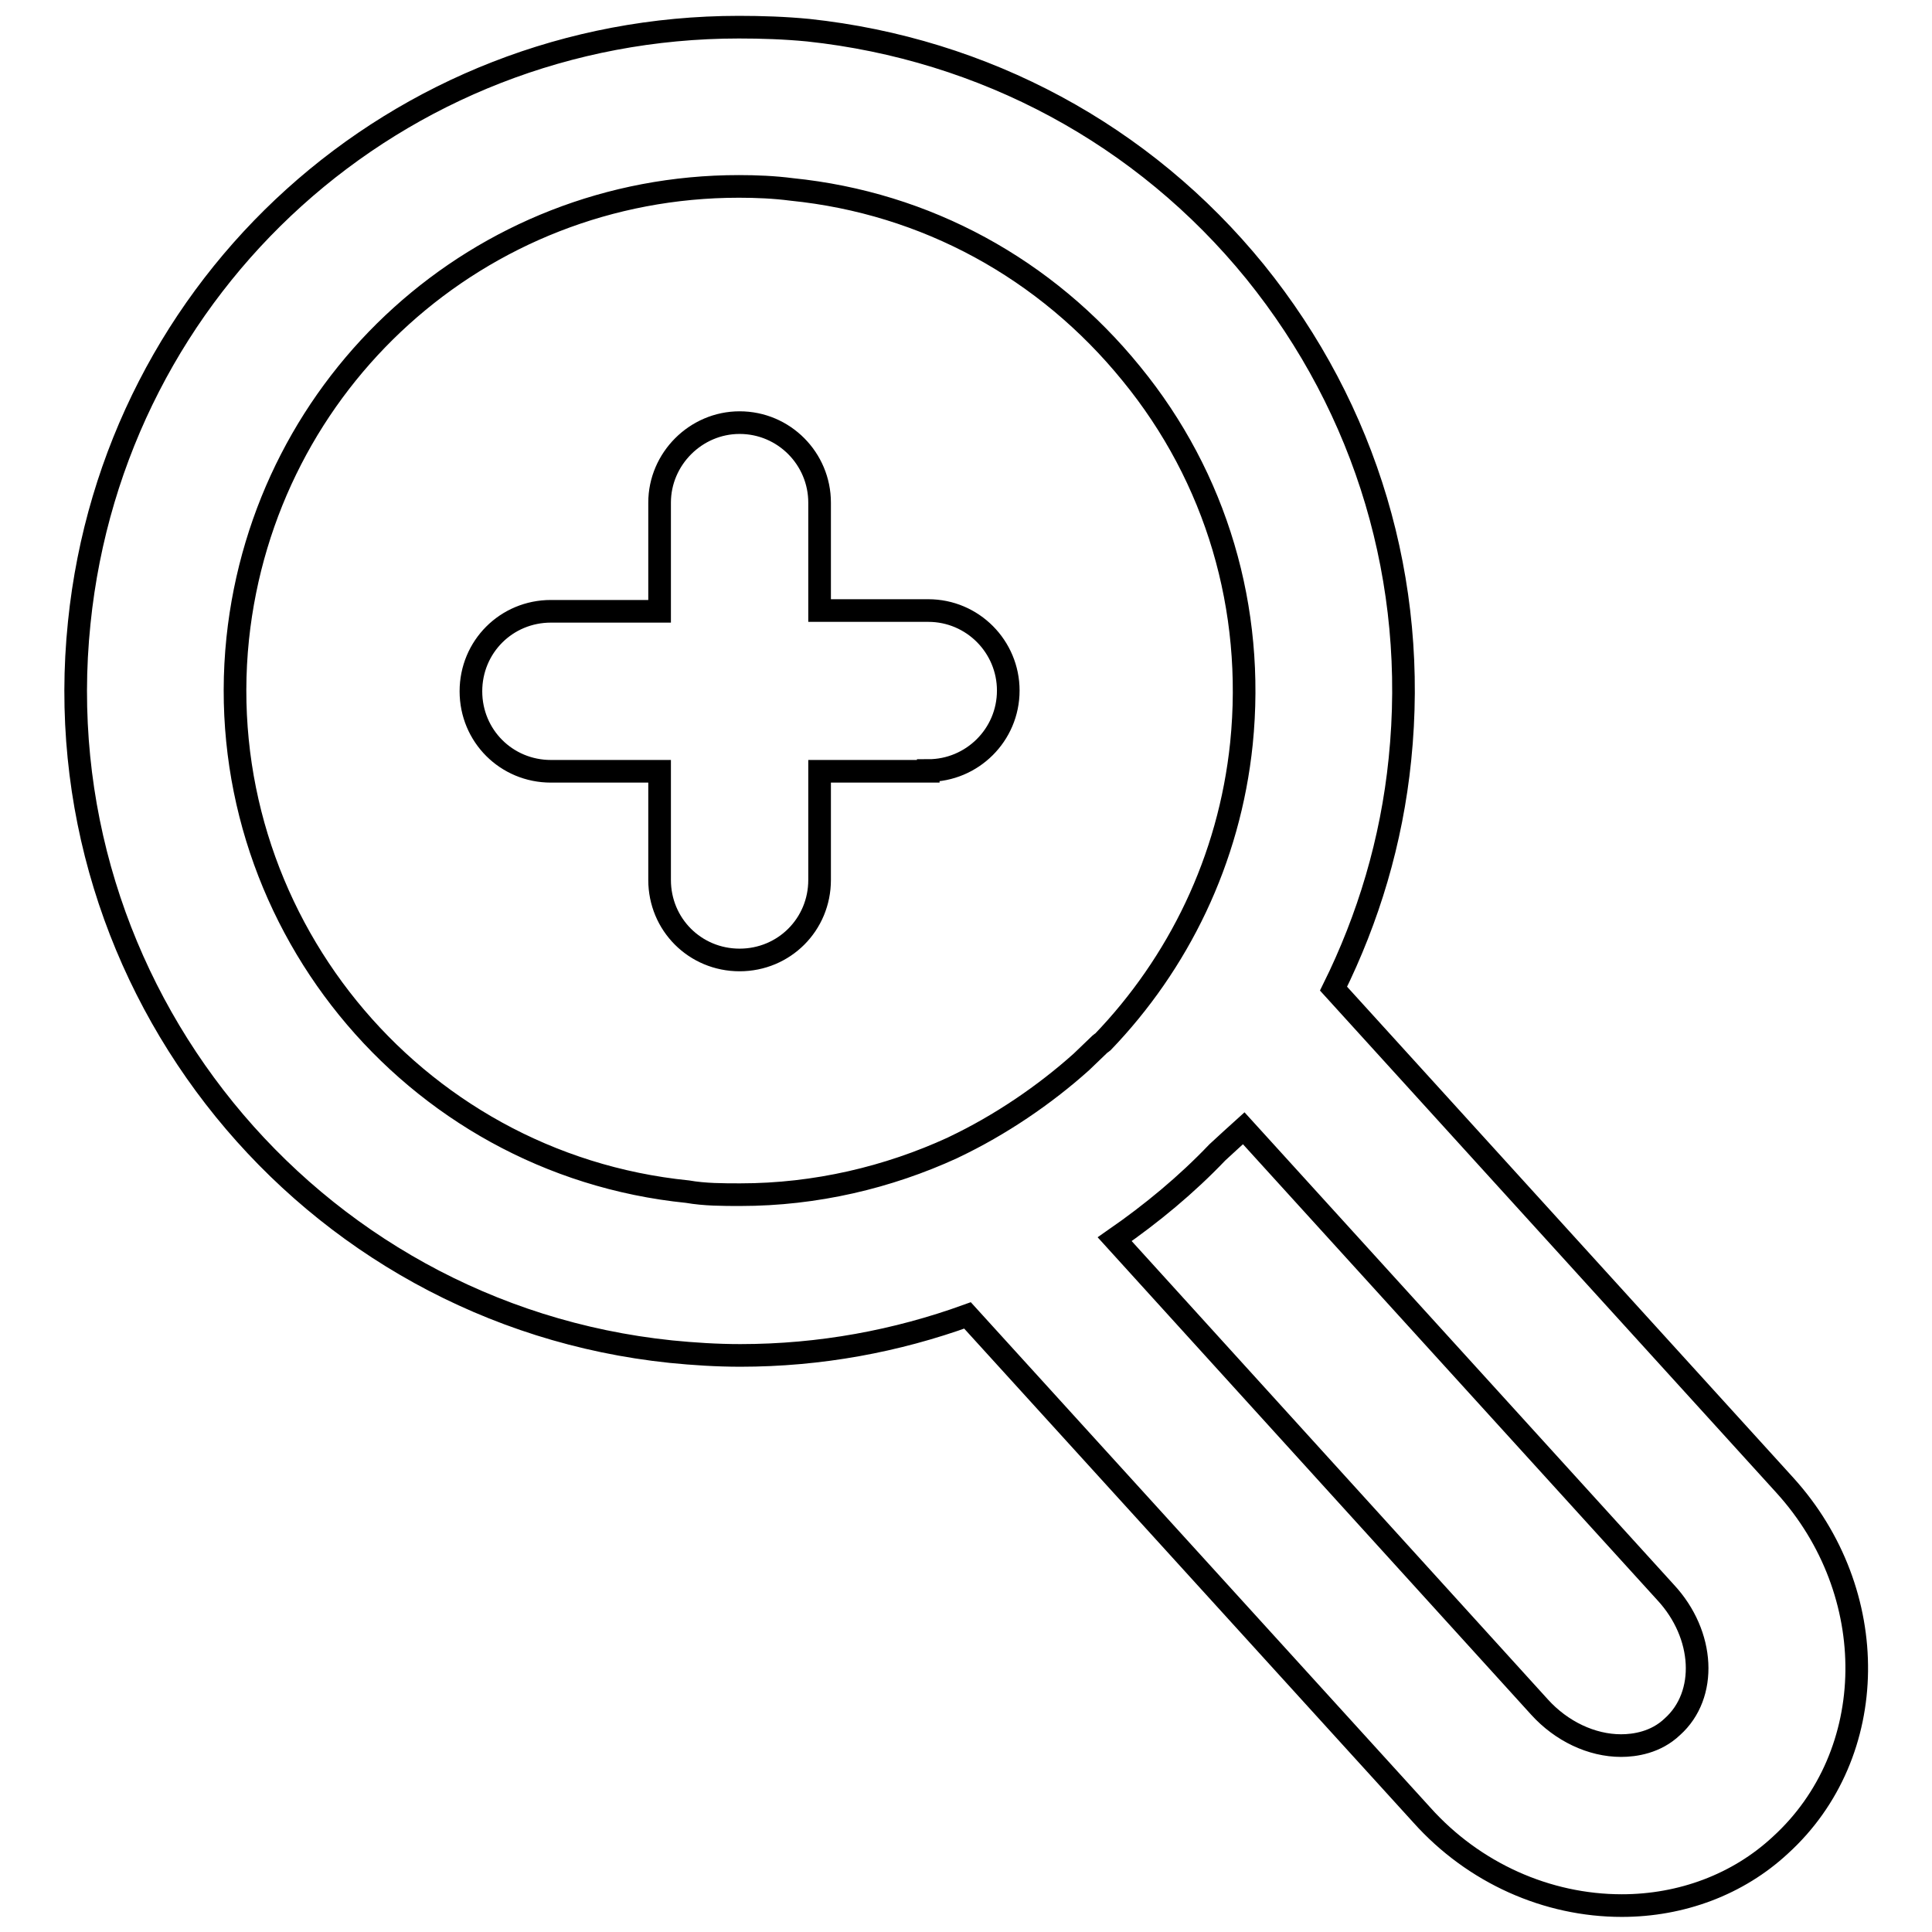
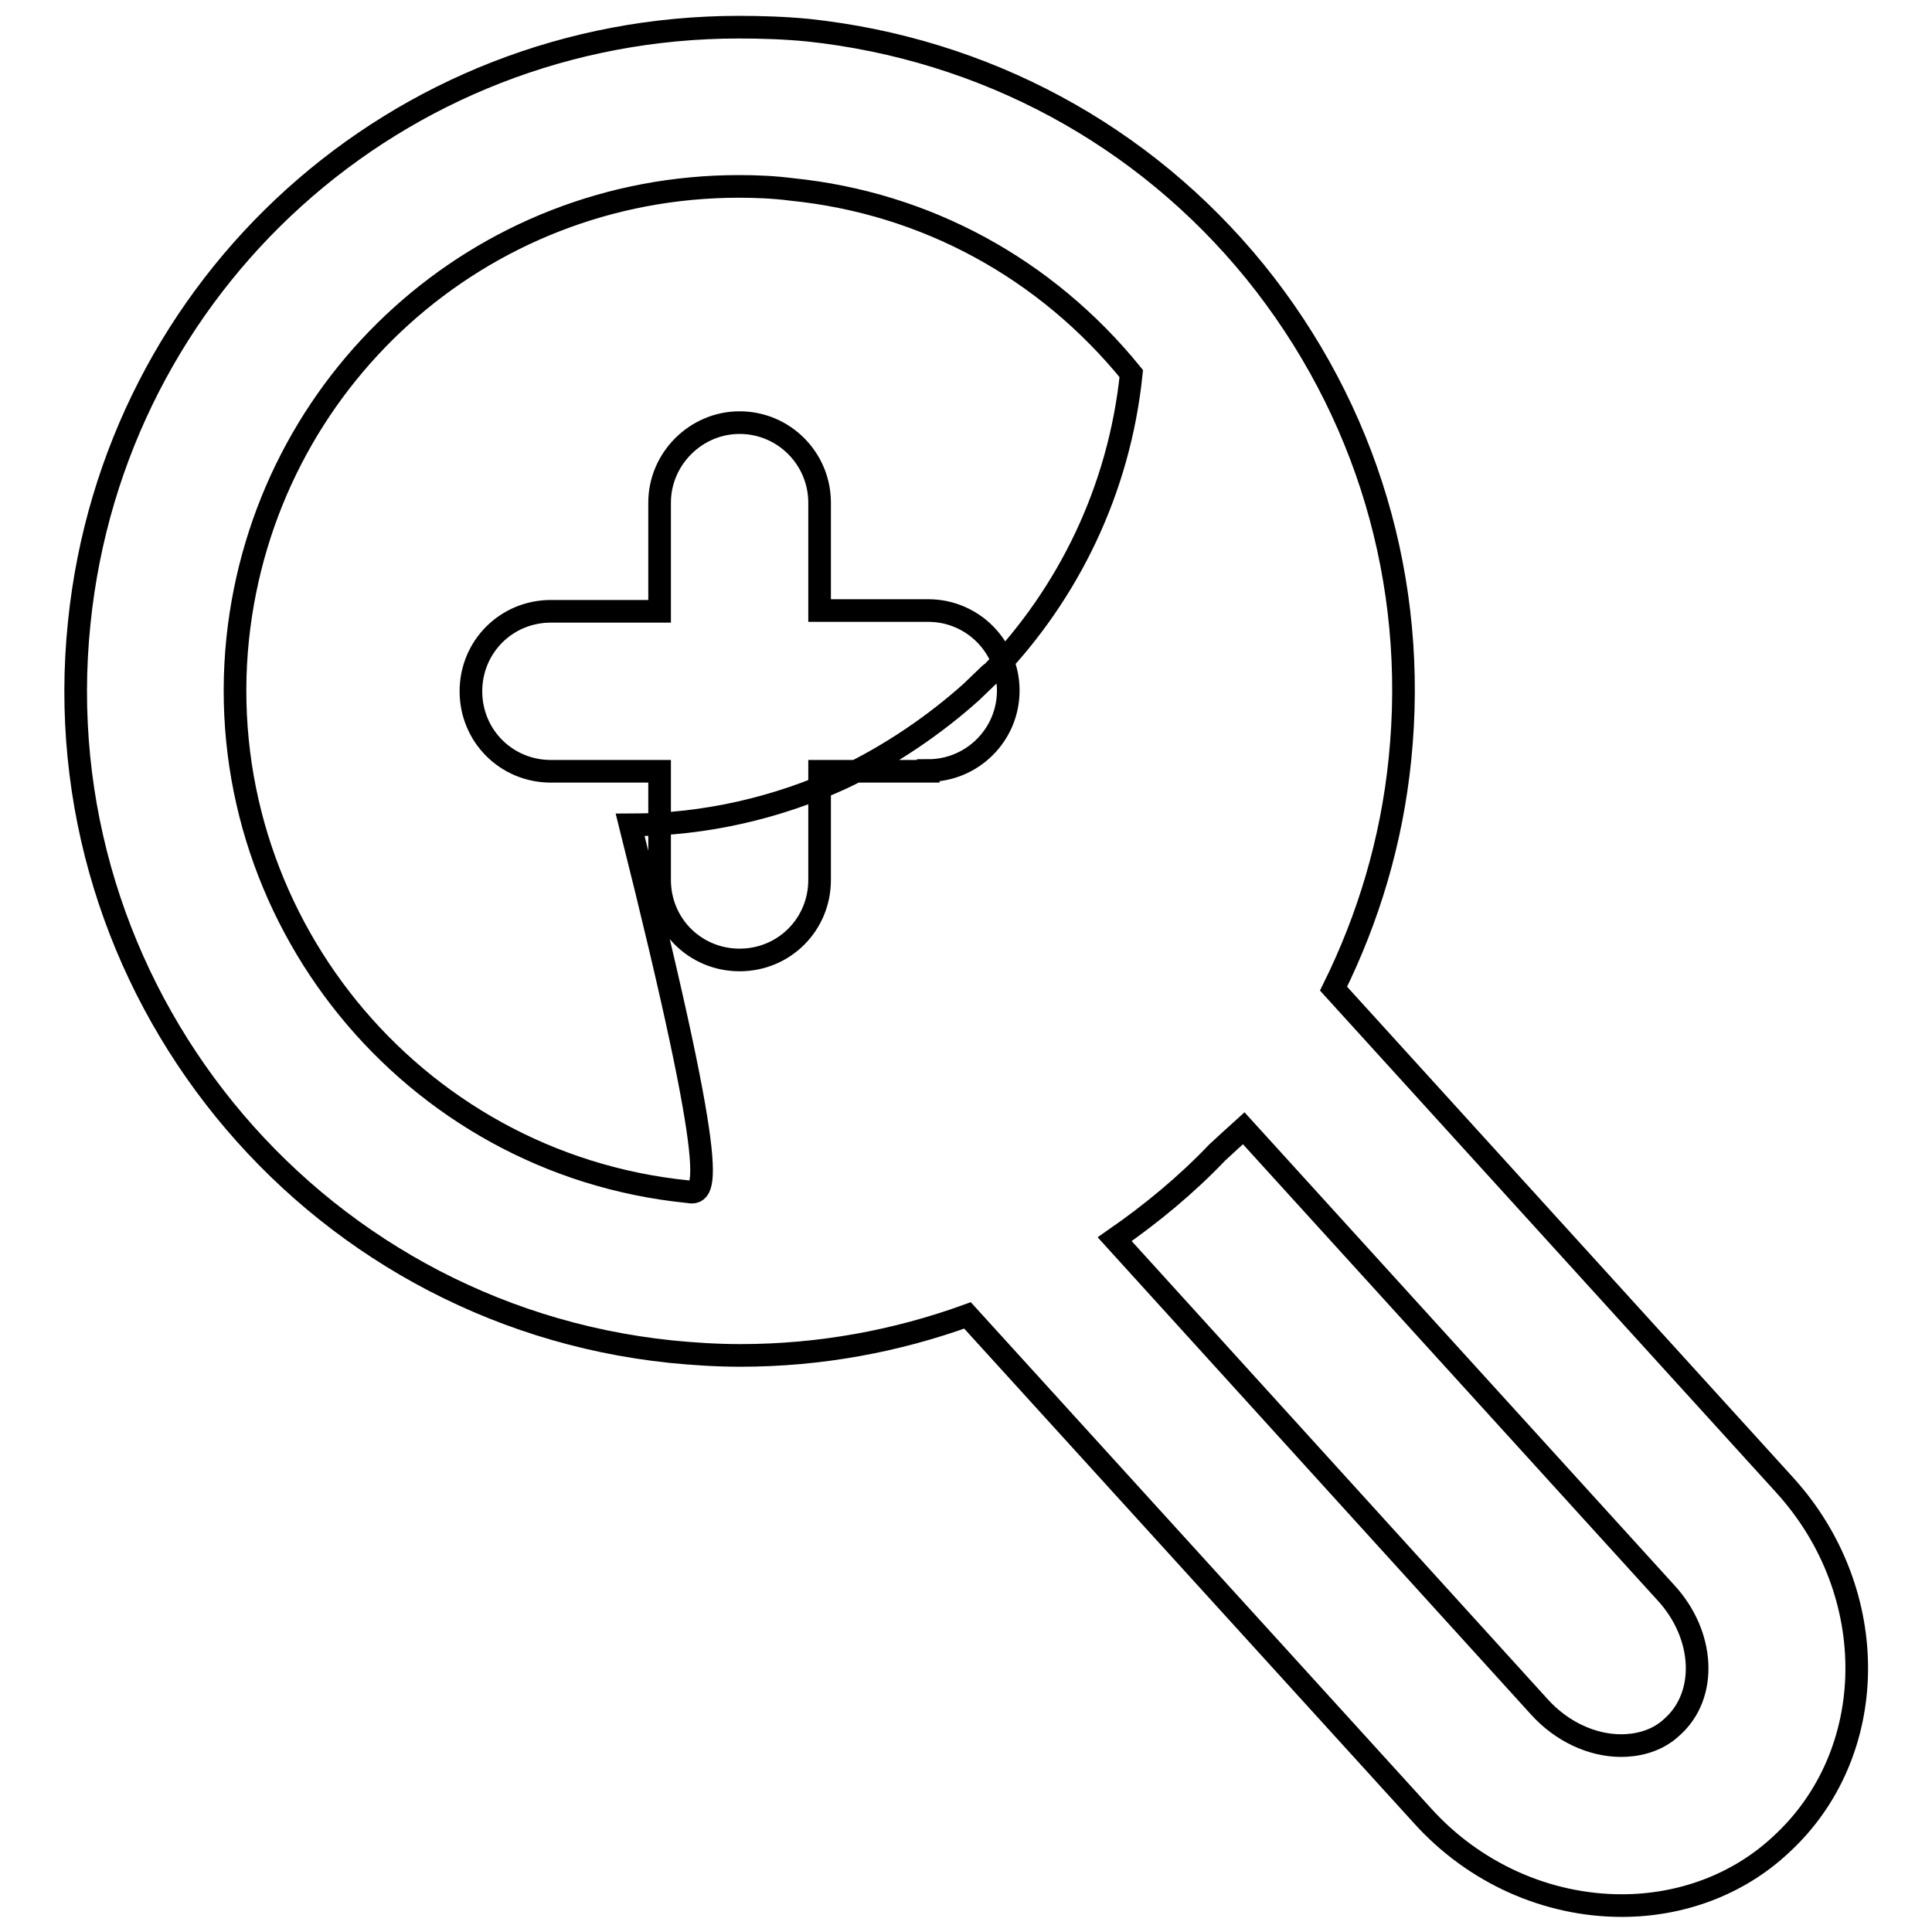
<svg xmlns="http://www.w3.org/2000/svg" version="1.1" x="0px" y="0px" viewBox="0 0 256 256" enable-background="new 0 0 256 256" xml:space="preserve">
  <g>
-     <path stroke-width="3" fill-opacity="0" stroke="#000000" d="M236.5,196.8L176.7,131c4.6-9.3,7.7-19.5,8.8-30.4c2.4-23.4-4.4-46.3-19.2-64.6 C151.5,17.8,130.4,6.5,107.1,4c-3.1-0.3-6.2-0.4-9.2-0.4c-45.2,0-82.8,33.9-87.4,78.9c-5,48.3,30.2,91.6,78.4,96.6 c3,0.3,6.1,0.5,9.2,0.5c10.6,0,20.7-1.9,30.1-5.3l60.2,66.2c6.9,7.7,16.6,12,26.5,12c7.9,0,15.4-2.8,21-8 C249.2,232.4,249.4,211,236.5,196.8z M91.1,157.9c-36.7-3.7-63.4-36.7-59.6-73.3c3.6-34.1,32.1-59.9,66.4-59.9c2.3,0,4.7,0.1,7,0.4 c17.8,1.8,33.7,10.5,45,24.4c11.3,13.8,16.4,31.2,14.6,49c-1.6,15.5-8.4,29.2-18.4,39.6c-0.1,0.1-0.2,0.1-0.3,0.2l-2.5,2.4 c-4.9,4.4-10.8,8.4-16.9,11.3l-0.2,0.1c-8.5,3.9-18.1,6.2-28.1,6.2C95.8,158.3,93.4,158.3,91.1,157.9z M221.6,228.8 c-2.2,2.1-5,2.5-6.8,2.5c-3.9,0-7.9-1.9-10.8-5.1l-56.3-62c4.9-3.4,9.5-7.2,13.6-11.5c1.3-1.2,2.5-2.3,3.5-3.2l55.9,61.5 C225.9,216.6,226.3,224.6,221.6,228.8z M123,102.1c5.8,0,10.6-4.7,10.6-10.6c0-5.8-4.7-10.6-10.6-10.6h-14.4V66.6 c0-5.8-4.7-10.6-10.6-10.6c-5.8,0-10.6,4.8-10.6,10.6v14.4H73c-5.9,0-10.6,4.7-10.6,10.6c0,5.9,4.7,10.6,10.6,10.6h14.4v14.4 c0,5.9,4.7,10.6,10.6,10.6s10.6-4.7,10.6-10.6v-14.4H123z" />
+     <path stroke-width="3" fill-opacity="0" stroke="#000000" d="M236.5,196.8L176.7,131c4.6-9.3,7.7-19.5,8.8-30.4c2.4-23.4-4.4-46.3-19.2-64.6 C151.5,17.8,130.4,6.5,107.1,4c-3.1-0.3-6.2-0.4-9.2-0.4c-45.2,0-82.8,33.9-87.4,78.9c-5,48.3,30.2,91.6,78.4,96.6 c3,0.3,6.1,0.5,9.2,0.5c10.6,0,20.7-1.9,30.1-5.3l60.2,66.2c6.9,7.7,16.6,12,26.5,12c7.9,0,15.4-2.8,21-8 C249.2,232.4,249.4,211,236.5,196.8z M91.1,157.9c-36.7-3.7-63.4-36.7-59.6-73.3c3.6-34.1,32.1-59.9,66.4-59.9c2.3,0,4.7,0.1,7,0.4 c17.8,1.8,33.7,10.5,45,24.4c-1.6,15.5-8.4,29.2-18.4,39.6c-0.1,0.1-0.2,0.1-0.3,0.2l-2.5,2.4 c-4.9,4.4-10.8,8.4-16.9,11.3l-0.2,0.1c-8.5,3.9-18.1,6.2-28.1,6.2C95.8,158.3,93.4,158.3,91.1,157.9z M221.6,228.8 c-2.2,2.1-5,2.5-6.8,2.5c-3.9,0-7.9-1.9-10.8-5.1l-56.3-62c4.9-3.4,9.5-7.2,13.6-11.5c1.3-1.2,2.5-2.3,3.5-3.2l55.9,61.5 C225.9,216.6,226.3,224.6,221.6,228.8z M123,102.1c5.8,0,10.6-4.7,10.6-10.6c0-5.8-4.7-10.6-10.6-10.6h-14.4V66.6 c0-5.8-4.7-10.6-10.6-10.6c-5.8,0-10.6,4.8-10.6,10.6v14.4H73c-5.9,0-10.6,4.7-10.6,10.6c0,5.9,4.7,10.6,10.6,10.6h14.4v14.4 c0,5.9,4.7,10.6,10.6,10.6s10.6-4.7,10.6-10.6v-14.4H123z" />
  </g>
</svg>